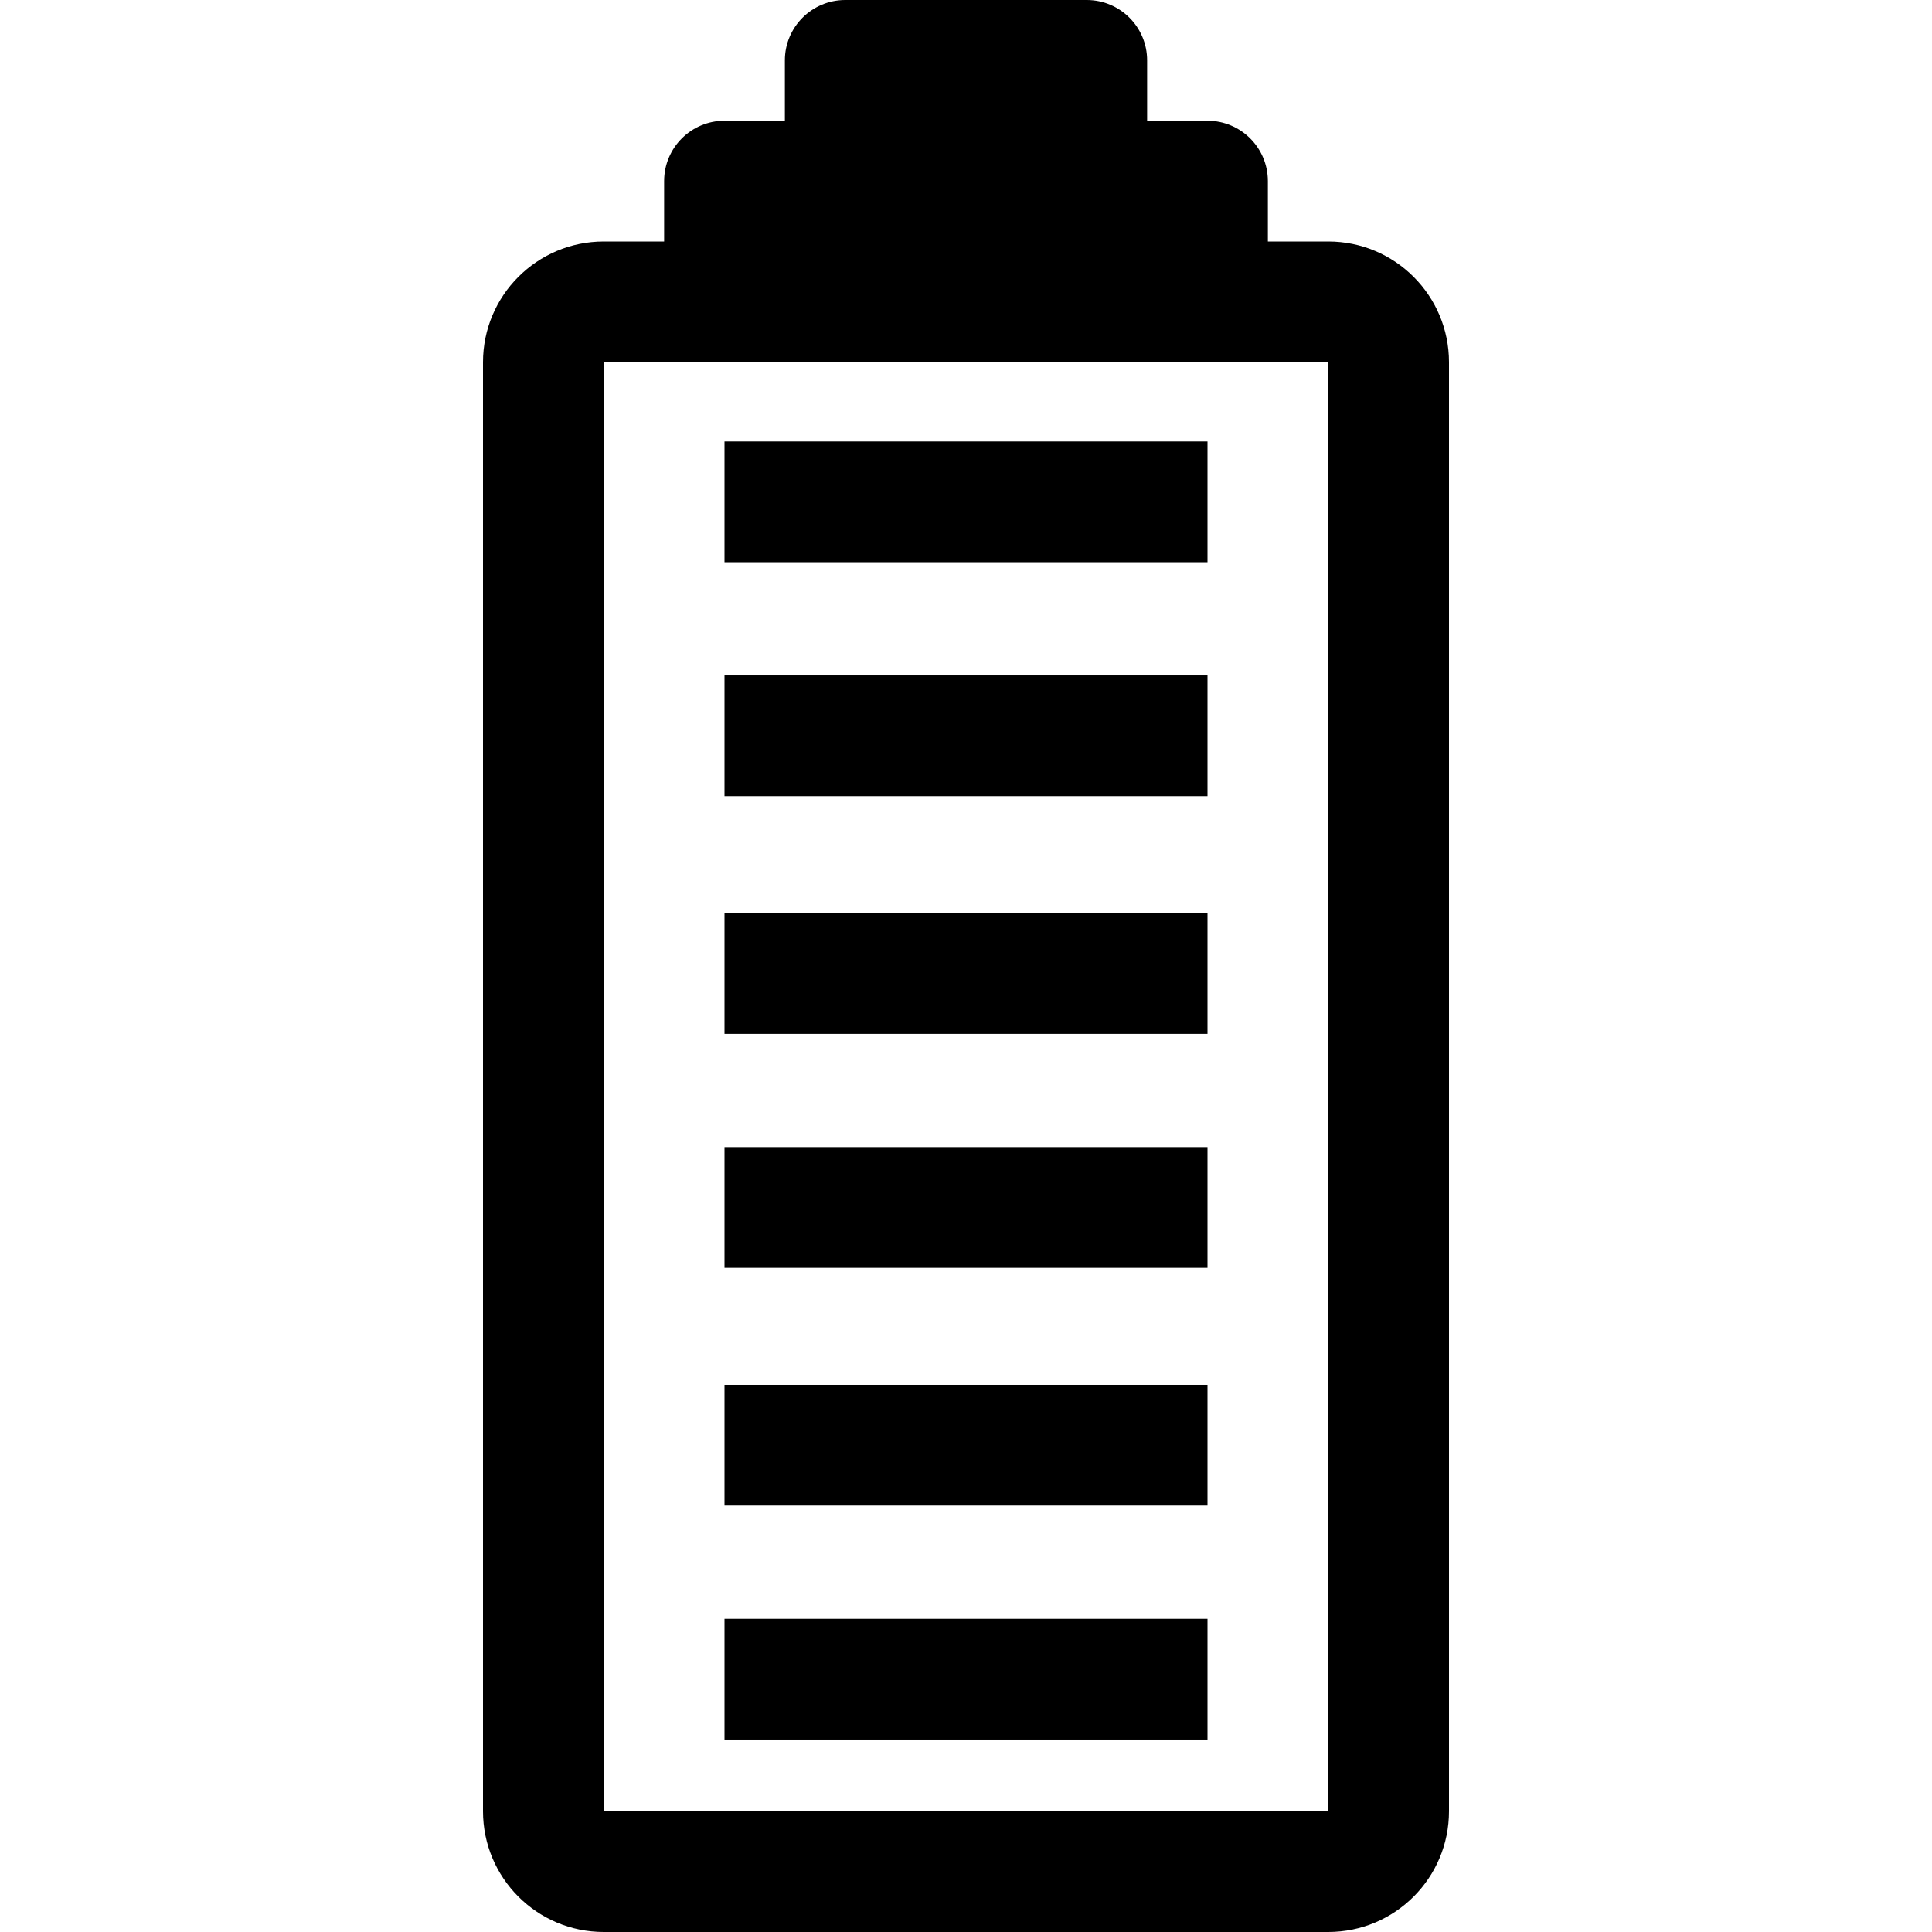
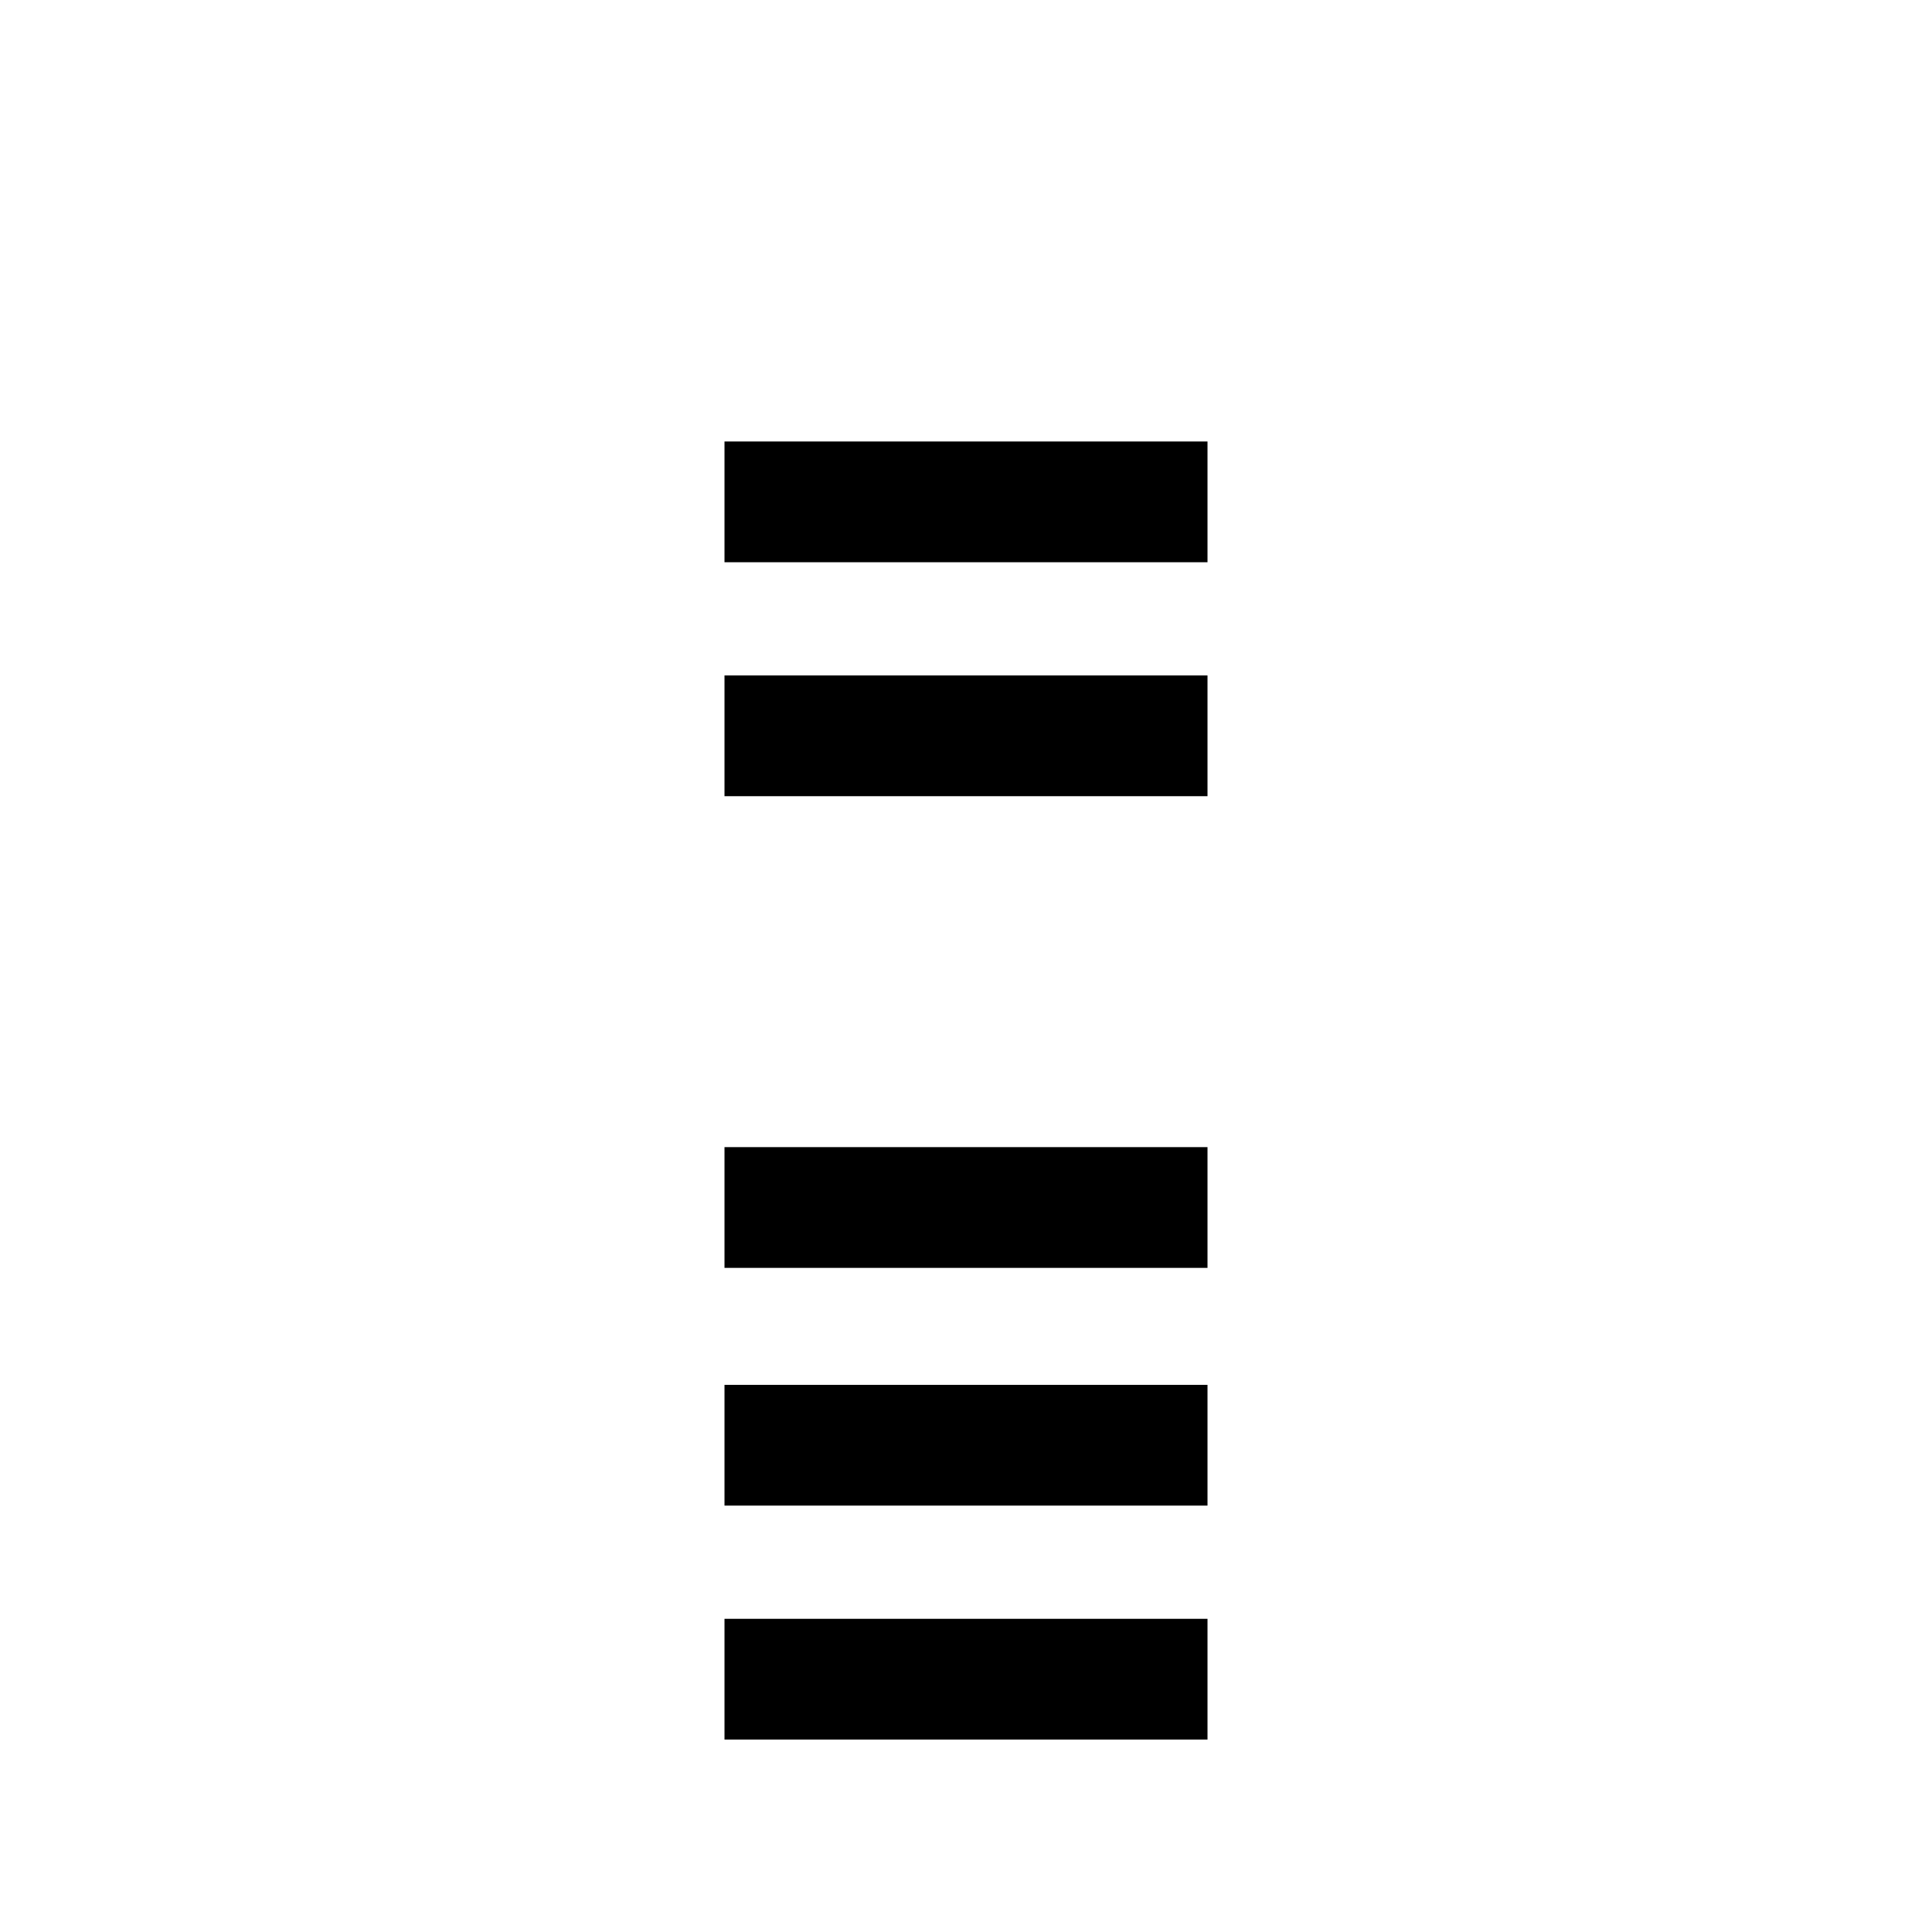
<svg xmlns="http://www.w3.org/2000/svg" width="64" height="64" viewBox="0 0 64 64">
  <g fill="none" fill-rule="evenodd">
    <path fill="#FFF" d="M0 0H64V64H0z" />
    <g fill="#000" fill-rule="nonzero">
-       <path d="M62 10h-2V8c0-1.105-.895-2-2-2h-2V4c0-2.21-1.79-4-4-4H4C1.79 0 0 1.79 0 4v24c0 2.21 1.79 4 4 4h48c2.21 0 4-1.79 4-4v-2h2c1.105 0 2-.895 2-2v-2h2c1.105 0 2-.895 2-2v-8c0-1.105-.895-2-2-2zM52 8v20H4V4h48v4z" transform="rotate(-90 40 24)" />
-       <path d="M6.375 8H10.375V24H6.375zM14.125 8H18.125V24H14.125zM22 8H26V24H22zM29.75 8H33.75V24H29.75zM37.625 8H41.625V24H37.625zM45.375 8H49.375V24H45.375z" transform="rotate(-90 40 24)" />
+       <path d="M6.375 8H10.375V24H6.375zM14.125 8H18.125V24H14.125zM22 8H26V24H22zM29.75 8H33.75H29.75zM37.625 8H41.625V24H37.625zM45.375 8H49.375V24H45.375z" transform="rotate(-90 40 24)" />
    </g>
  </g>
</svg>